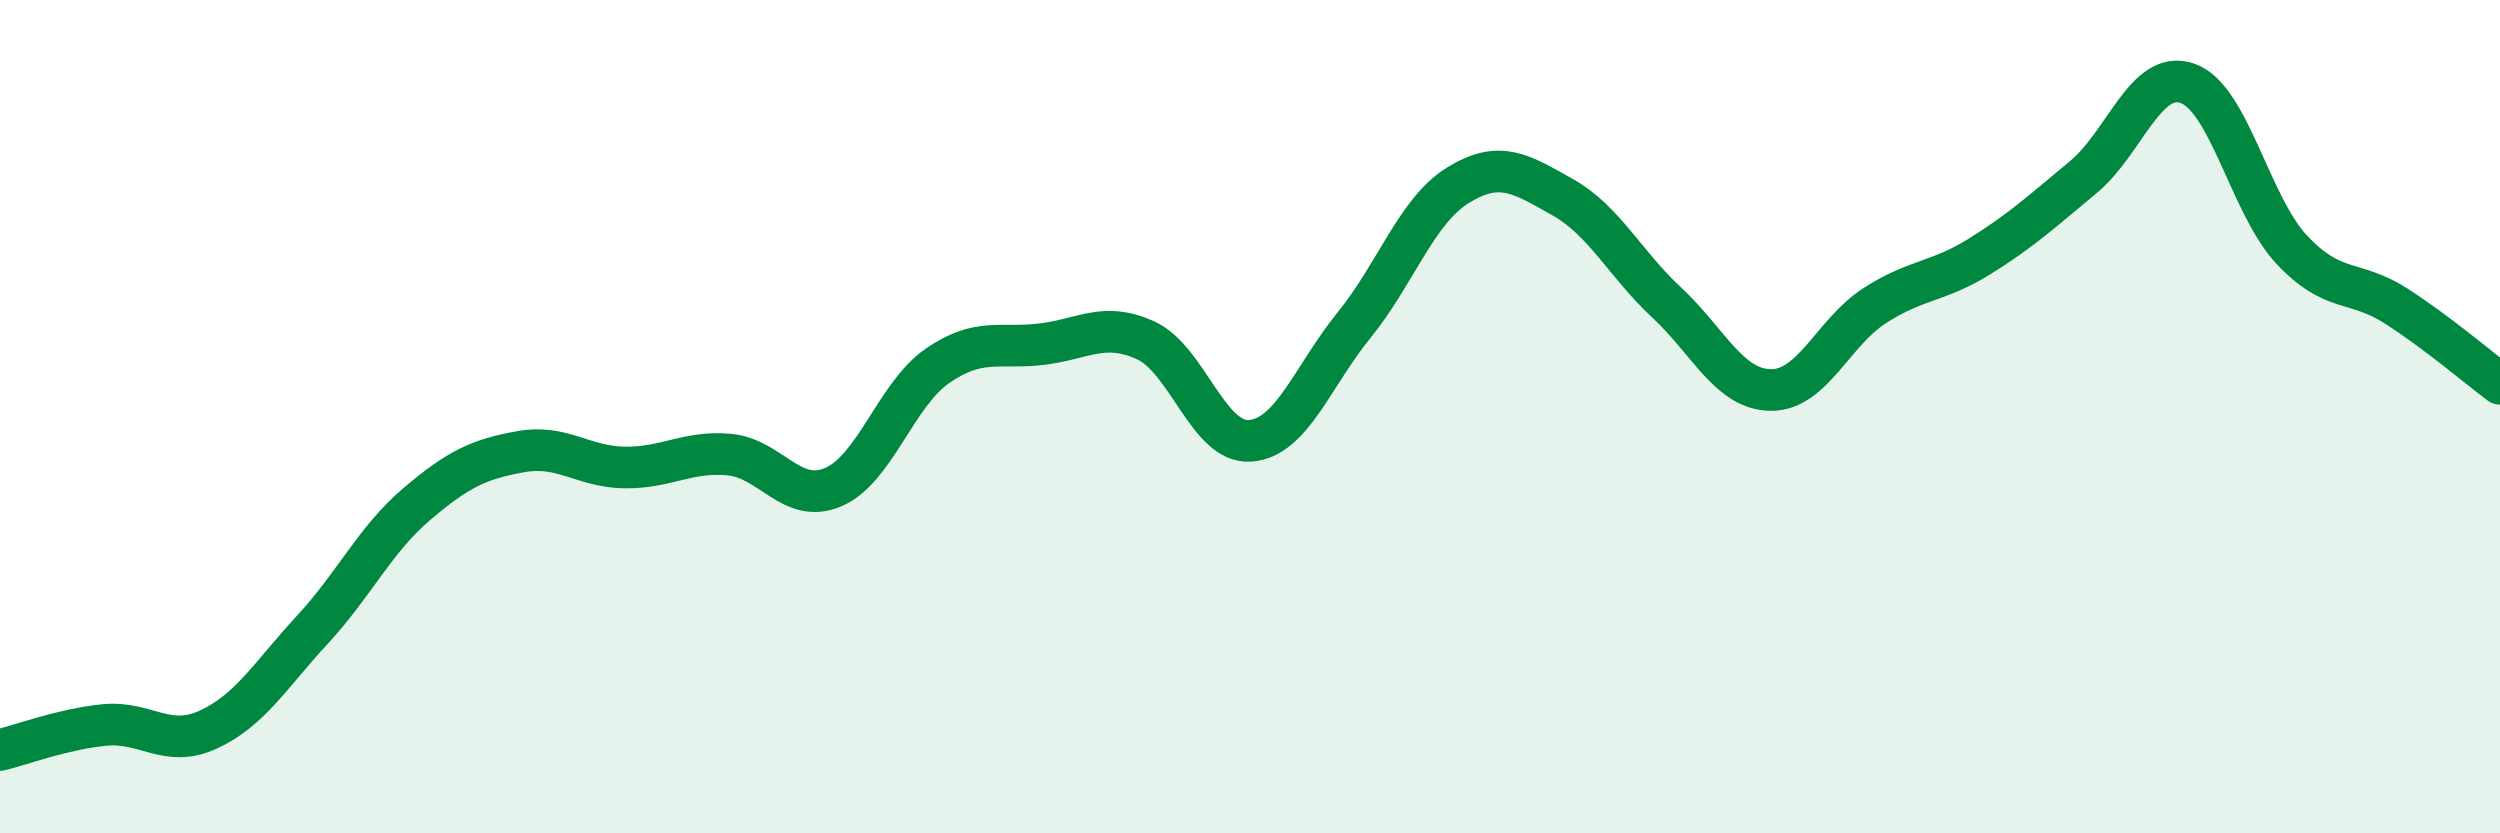
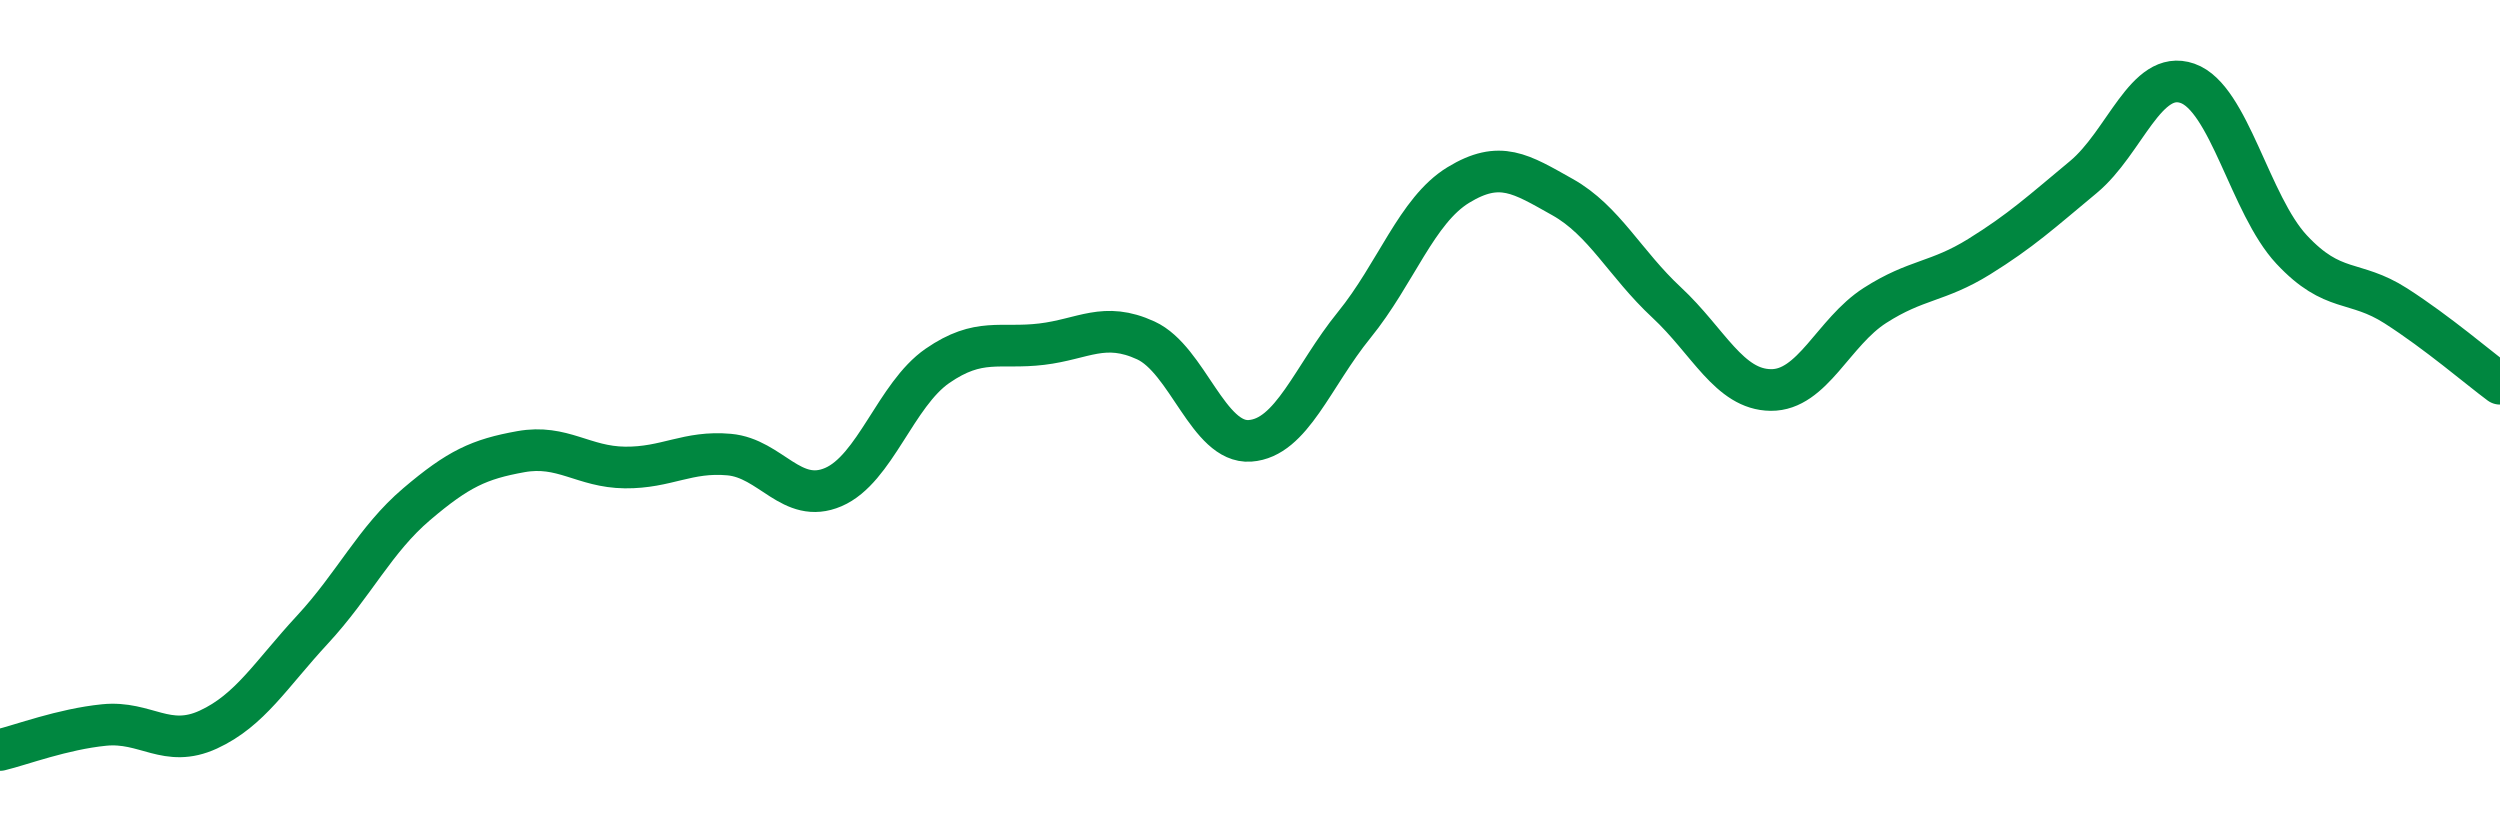
<svg xmlns="http://www.w3.org/2000/svg" width="60" height="20" viewBox="0 0 60 20">
-   <path d="M 0,18 C 0.5,17.88 1.5,17.5 2.5,17.4 C 3.5,17.3 4,17.97 5,17.51 C 6,17.05 6.5,16.19 7.5,15.11 C 8.5,14.03 9,12.95 10,12.1 C 11,11.25 11.5,11.02 12.5,10.84 C 13.5,10.66 14,11.21 15,11.22 C 16,11.23 16.5,10.82 17.5,10.91 C 18.5,11 19,12.12 20,11.69 C 21,11.26 21.5,9.47 22.5,8.78 C 23.5,8.09 24,8.38 25,8.26 C 26,8.14 26.5,7.71 27.5,8.17 C 28.5,8.63 29,10.65 30,10.58 C 31,10.51 31.5,9.03 32.5,7.8 C 33.5,6.57 34,5.05 35,4.44 C 36,3.83 36.5,4.17 37.5,4.73 C 38.5,5.29 39,6.33 40,7.26 C 41,8.19 41.5,9.35 42.5,9.36 C 43.5,9.37 44,7.97 45,7.33 C 46,6.69 46.5,6.78 47.5,6.16 C 48.5,5.54 49,5.08 50,4.25 C 51,3.42 51.5,1.65 52.5,2 C 53.5,2.35 54,4.92 55,5.99 C 56,7.06 56.5,6.7 57.5,7.34 C 58.5,7.98 59.5,8.84 60,9.21L60 20L0 20Z" fill="#008740" opacity="0.1" stroke-linecap="round" stroke-linejoin="round" />
  <path d="M 0,18 C 0.5,17.88 1.5,17.5 2.5,17.4 C 3.5,17.3 4,17.97 5,17.51 C 6,17.05 6.5,16.19 7.5,15.11 C 8.5,14.03 9,12.95 10,12.1 C 11,11.25 11.5,11.02 12.5,10.84 C 13.5,10.66 14,11.21 15,11.22 C 16,11.23 16.5,10.82 17.5,10.91 C 18.5,11 19,12.12 20,11.69 C 21,11.26 21.5,9.47 22.5,8.78 C 23.5,8.09 24,8.38 25,8.26 C 26,8.14 26.5,7.71 27.5,8.17 C 28.5,8.63 29,10.65 30,10.58 C 31,10.51 31.5,9.03 32.5,7.8 C 33.5,6.57 34,5.05 35,4.44 C 36,3.83 36.5,4.17 37.5,4.73 C 38.5,5.29 39,6.33 40,7.26 C 41,8.19 41.5,9.35 42.5,9.36 C 43.5,9.37 44,7.97 45,7.33 C 46,6.69 46.5,6.78 47.5,6.16 C 48.5,5.54 49,5.08 50,4.25 C 51,3.42 51.5,1.65 52.5,2 C 53.5,2.35 54,4.92 55,5.99 C 56,7.06 56.5,6.7 57.5,7.34 C 58.5,7.98 59.5,8.84 60,9.21" stroke="#008740" stroke-width="1" fill="none" stroke-linecap="round" stroke-linejoin="round" />
</svg>